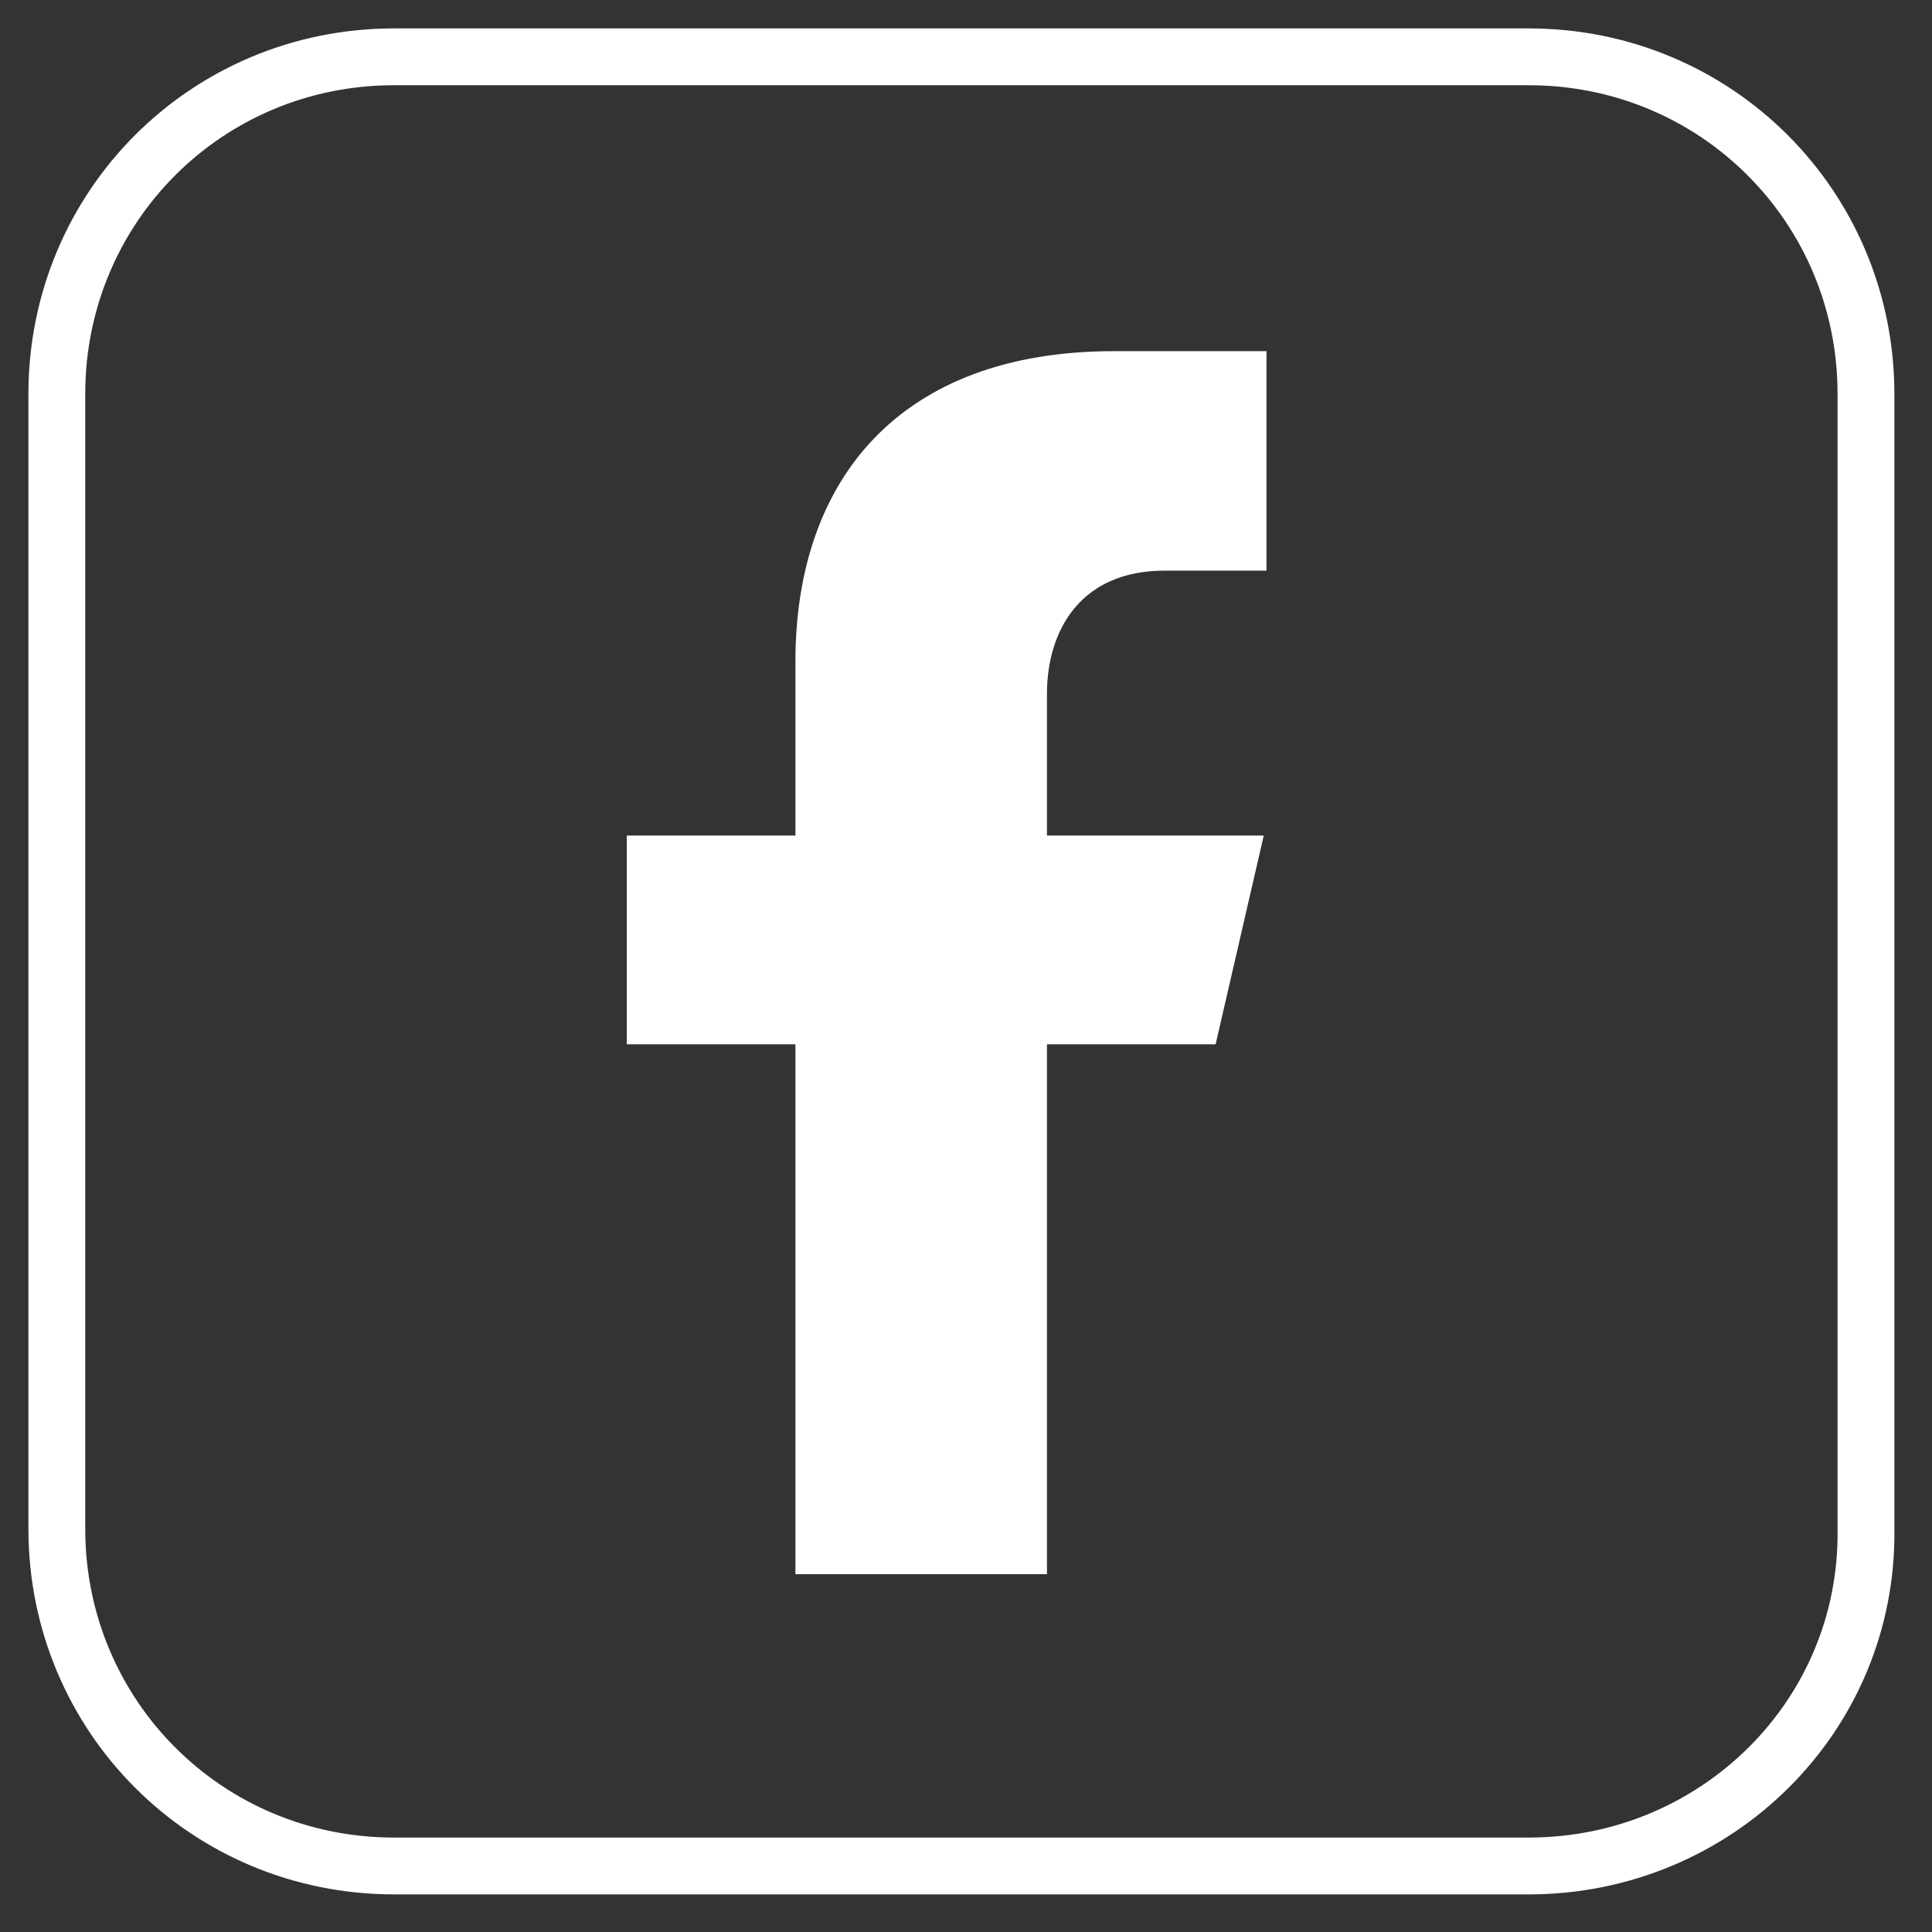
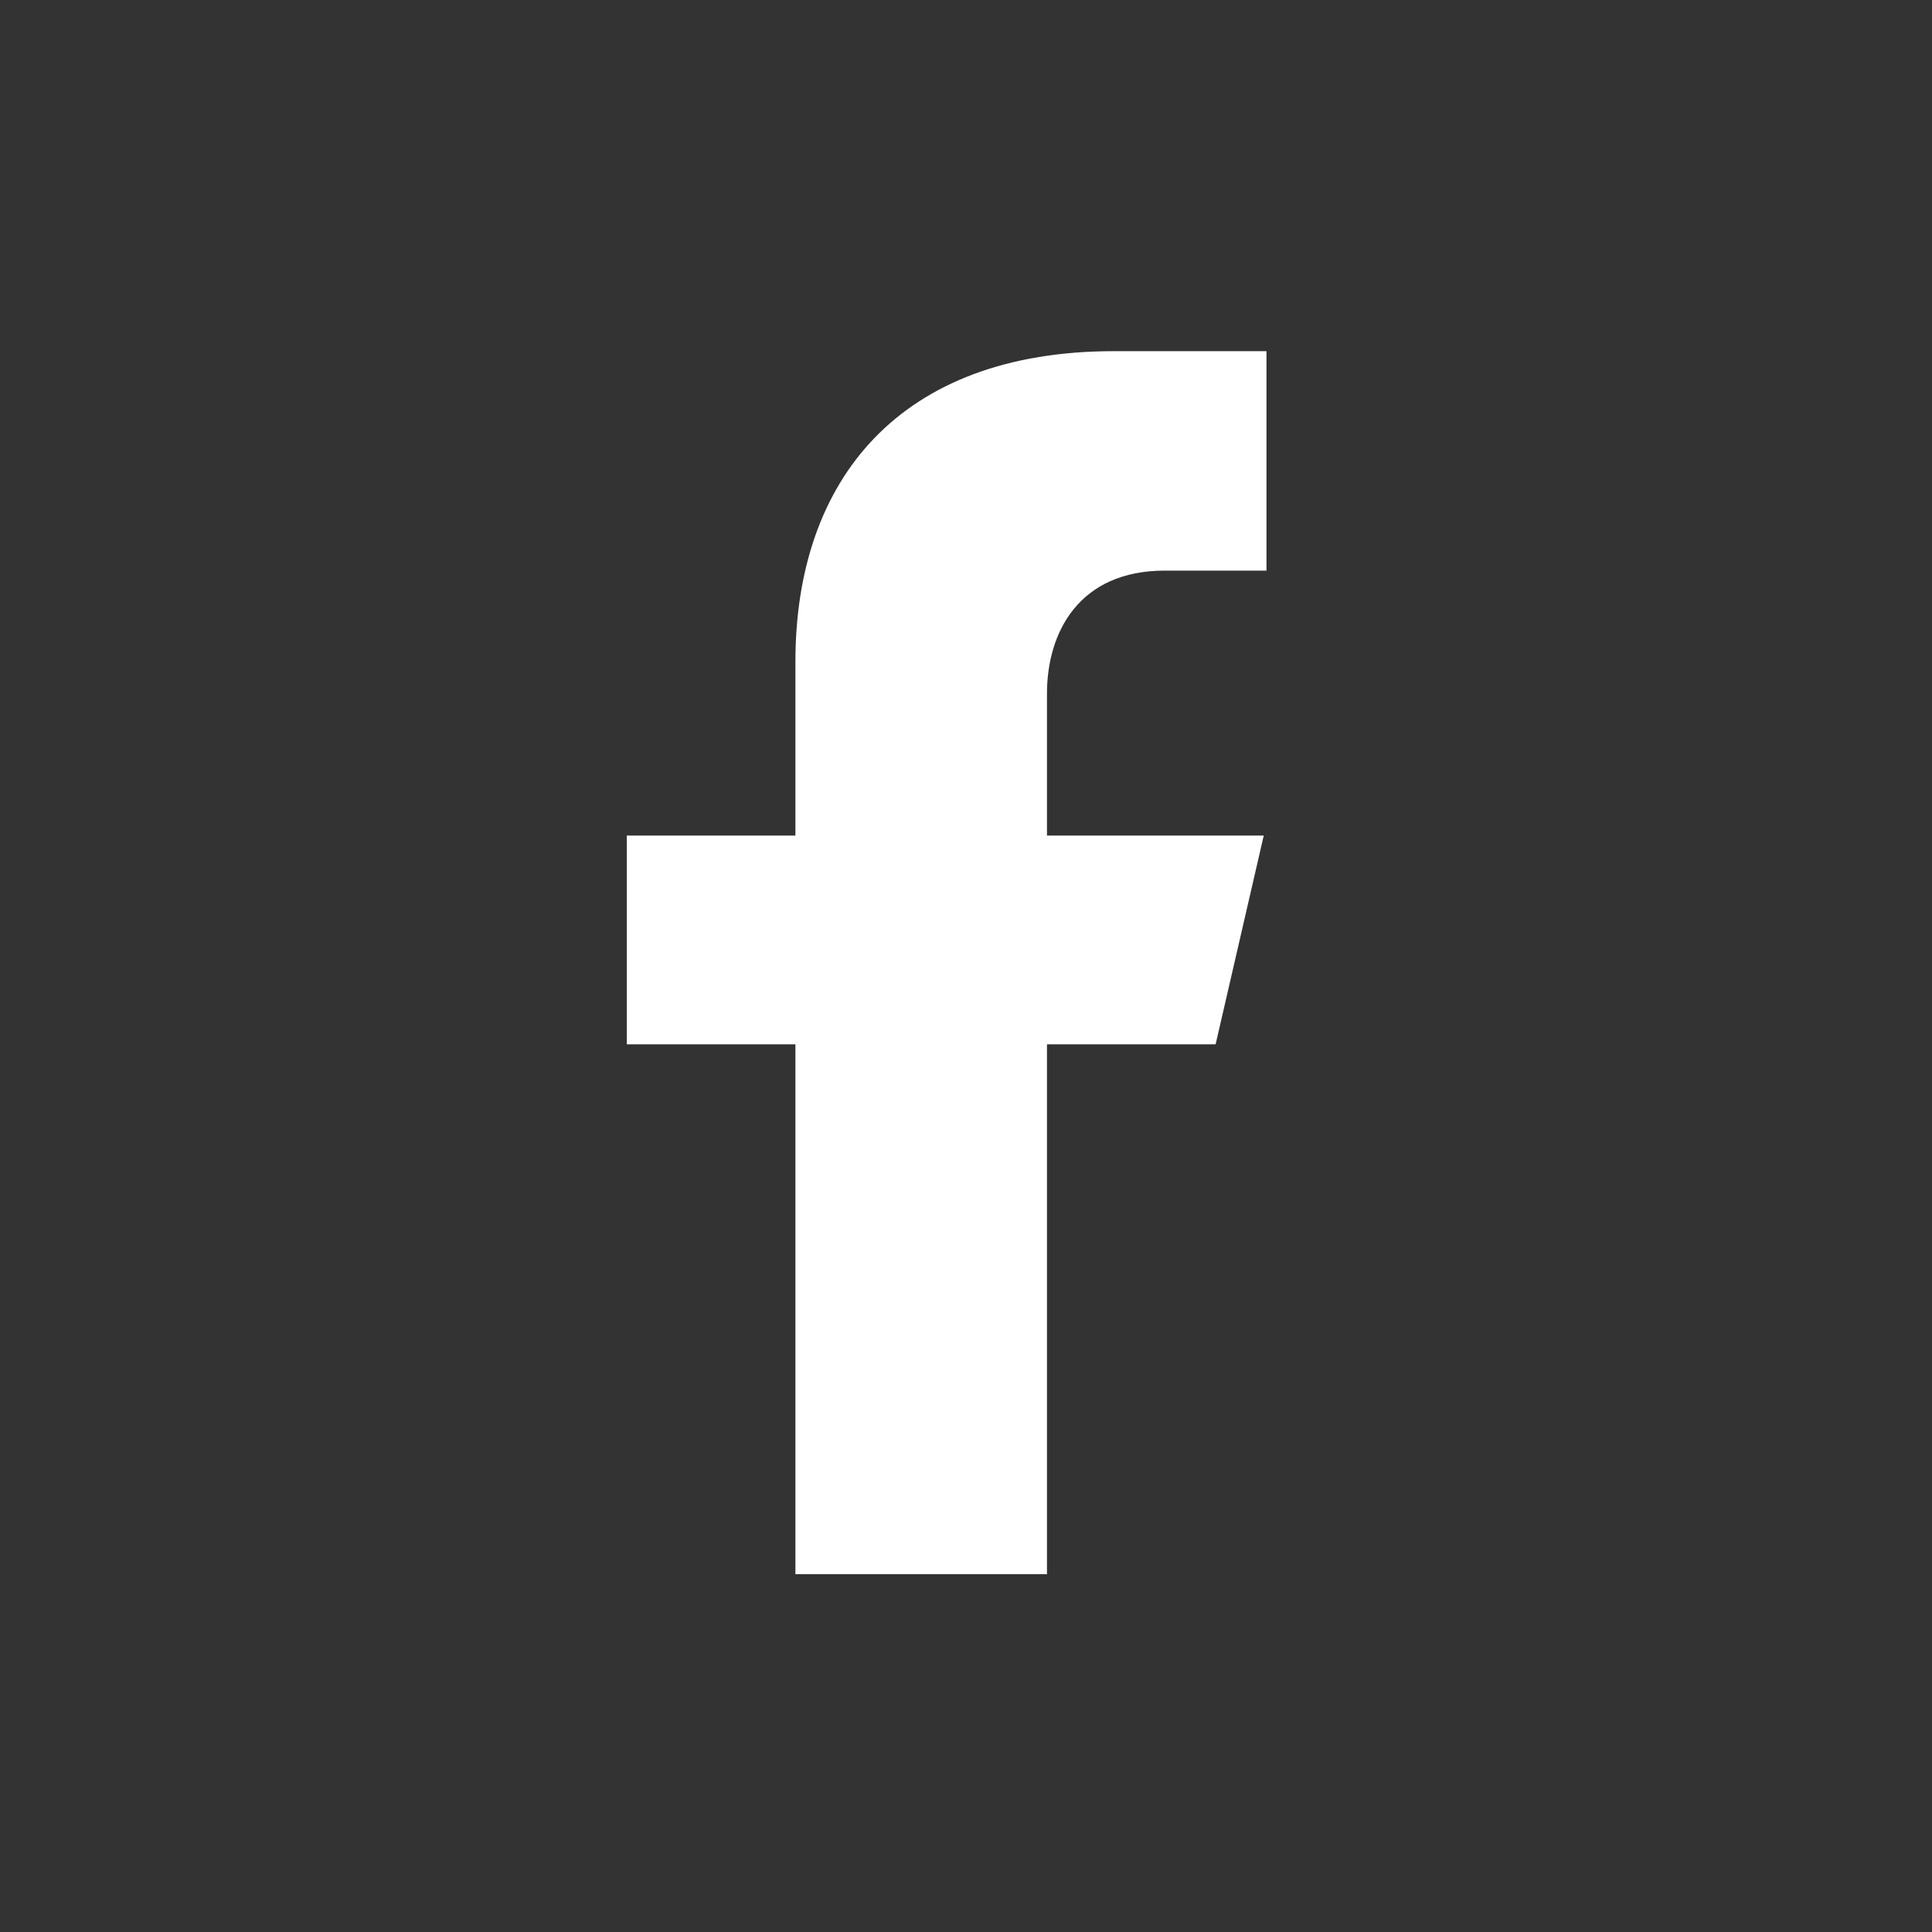
<svg xmlns="http://www.w3.org/2000/svg" width="34" height="34" viewBox="0 0 34 34" fill="none">
  <rect x="0" y="0" width="34" height="34" fill="#333333" stroke="none" />
-   <path d="M26.904 32.838H6.934C3.637 32.838 1 30.2 1 26.904V6.934C1 3.637 3.637 1 6.934 1H26.904C30.2 1 32.838 3.637 32.838 6.934V26.904C32.885 30.2 30.2 32.838 26.904 32.838Z" stroke="white" stroke-miterlimit="10" stroke-linecap="round" stroke-linejoin="round" />
  <path d="M20.498 10.042H22.288V6.18H19.603C15.835 6.18 13.998 8.44 13.998 11.643V14.704H11.031V18.378H13.998V27.703H18.425V18.378H21.393L22.24 14.704H18.425V12.208C18.425 11.125 18.991 10.042 20.498 10.042Z" fill="white" />
</svg>